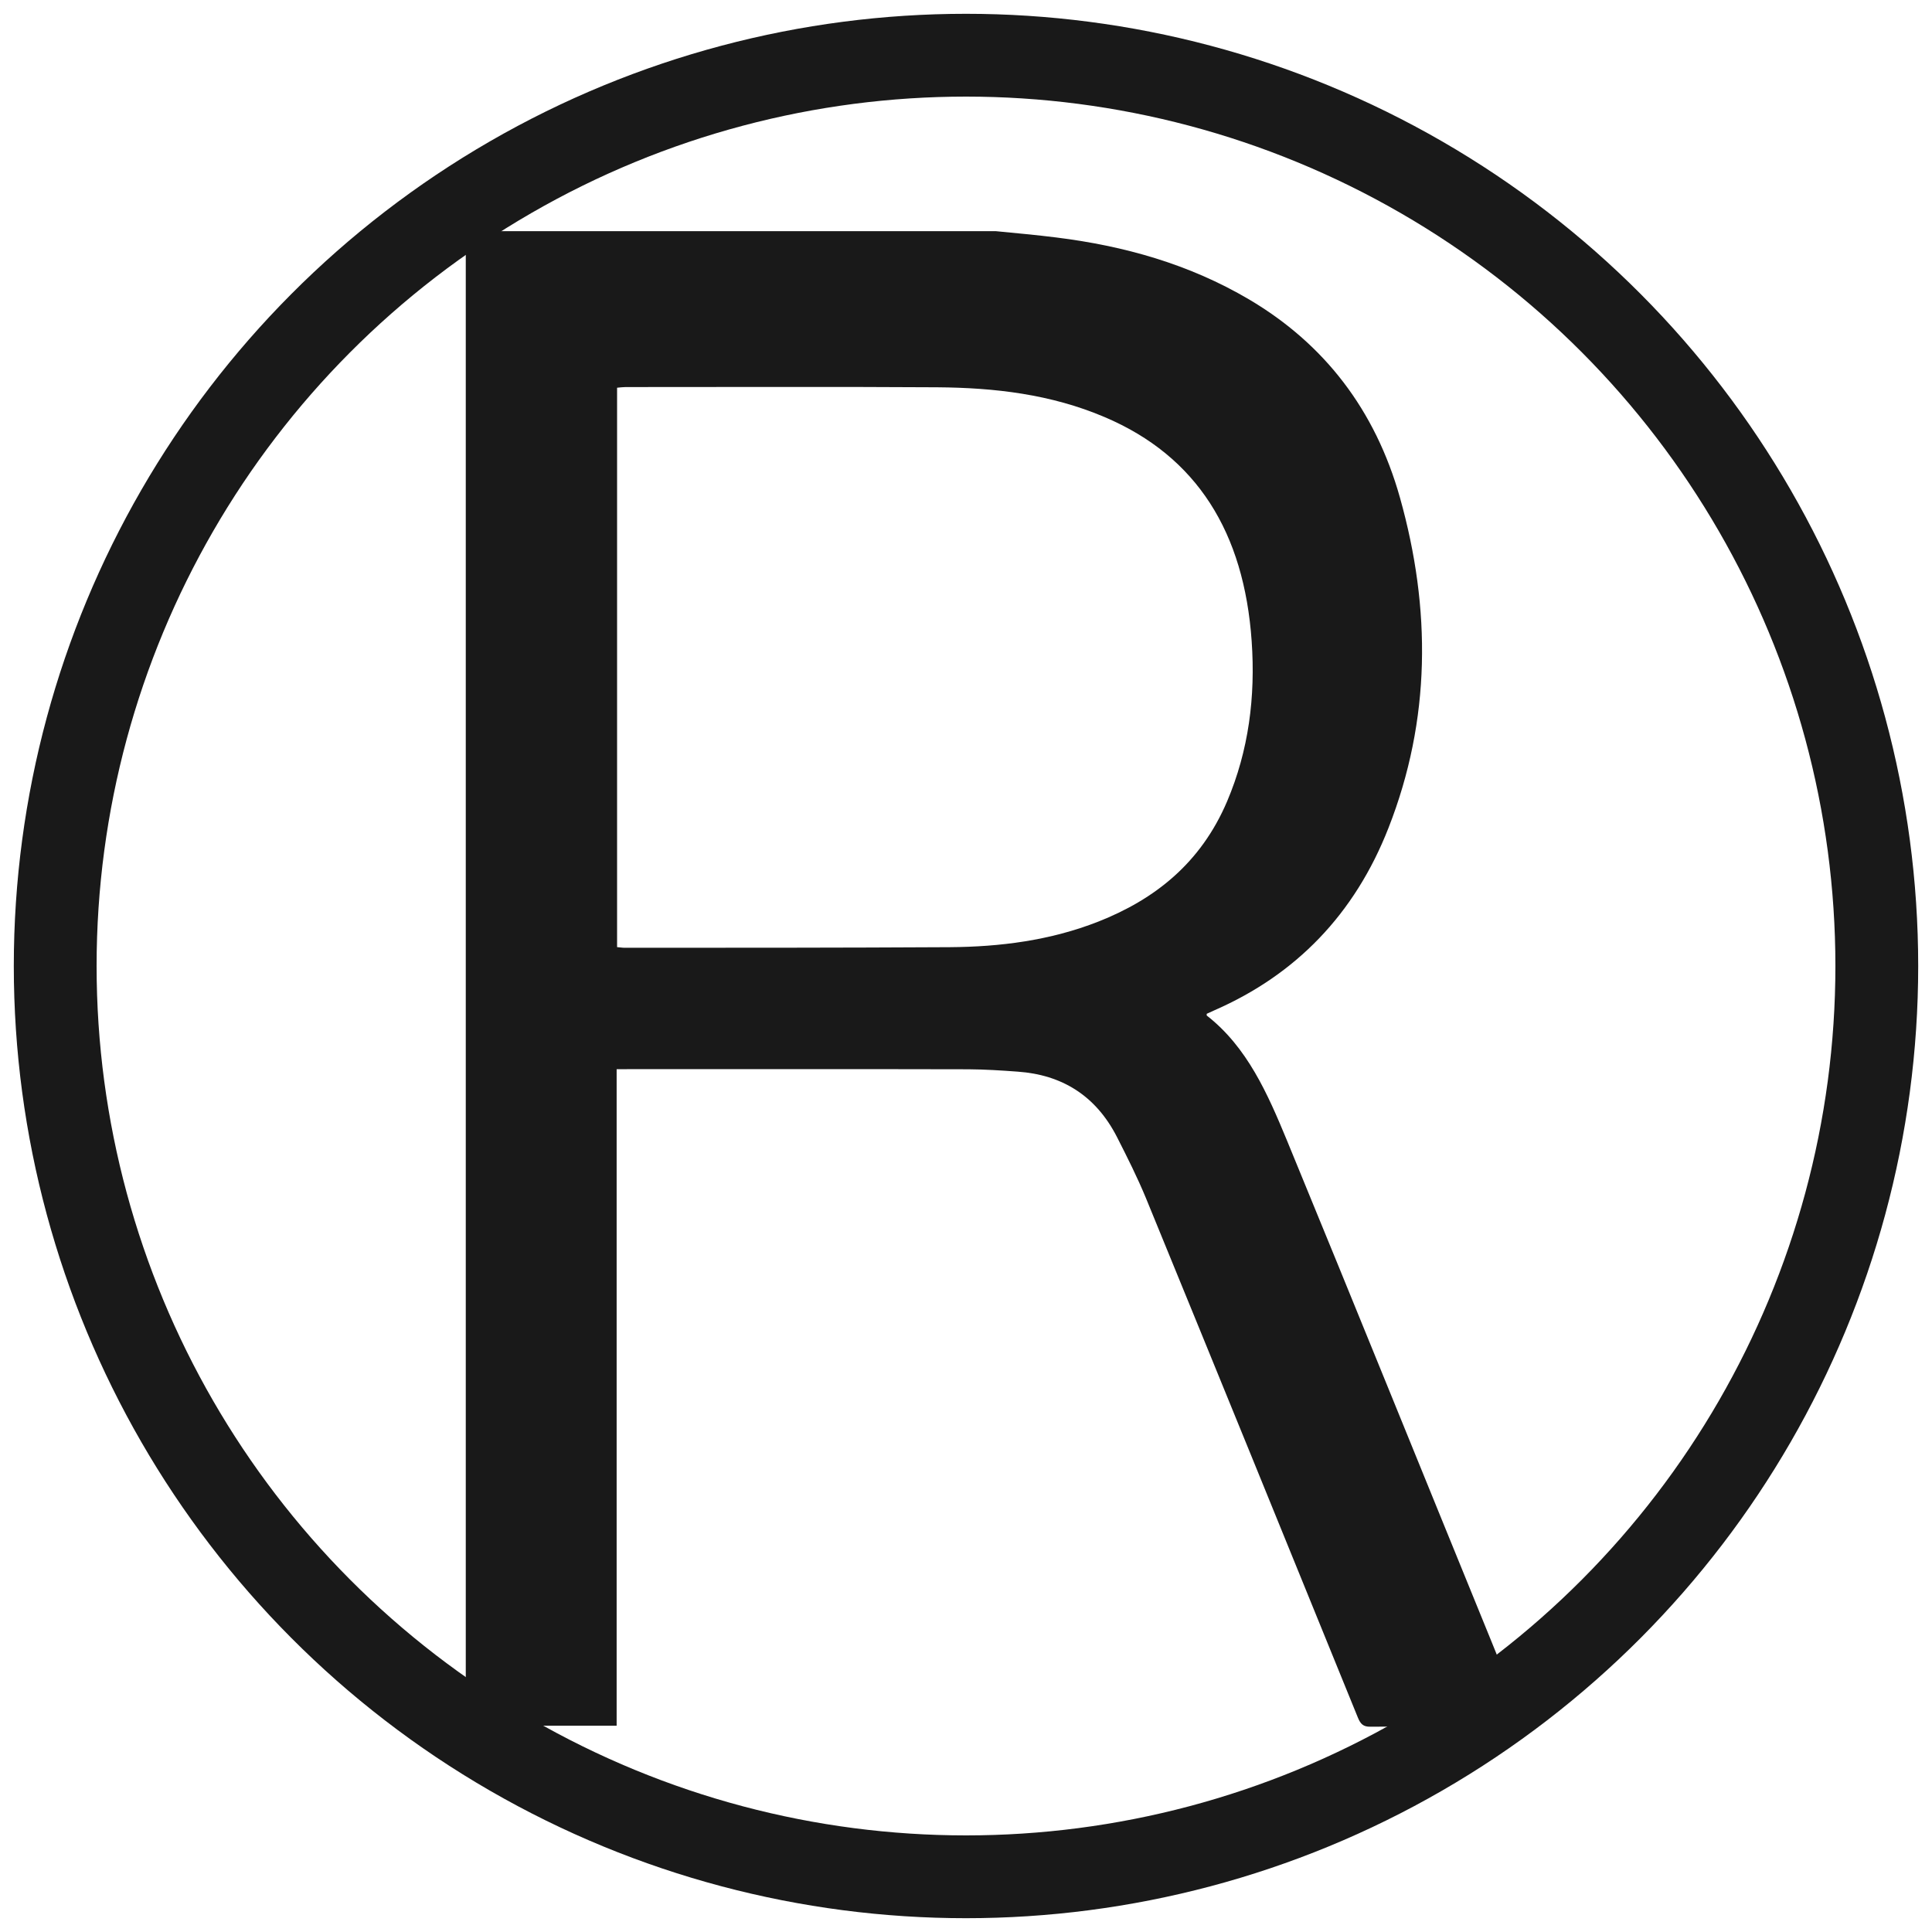
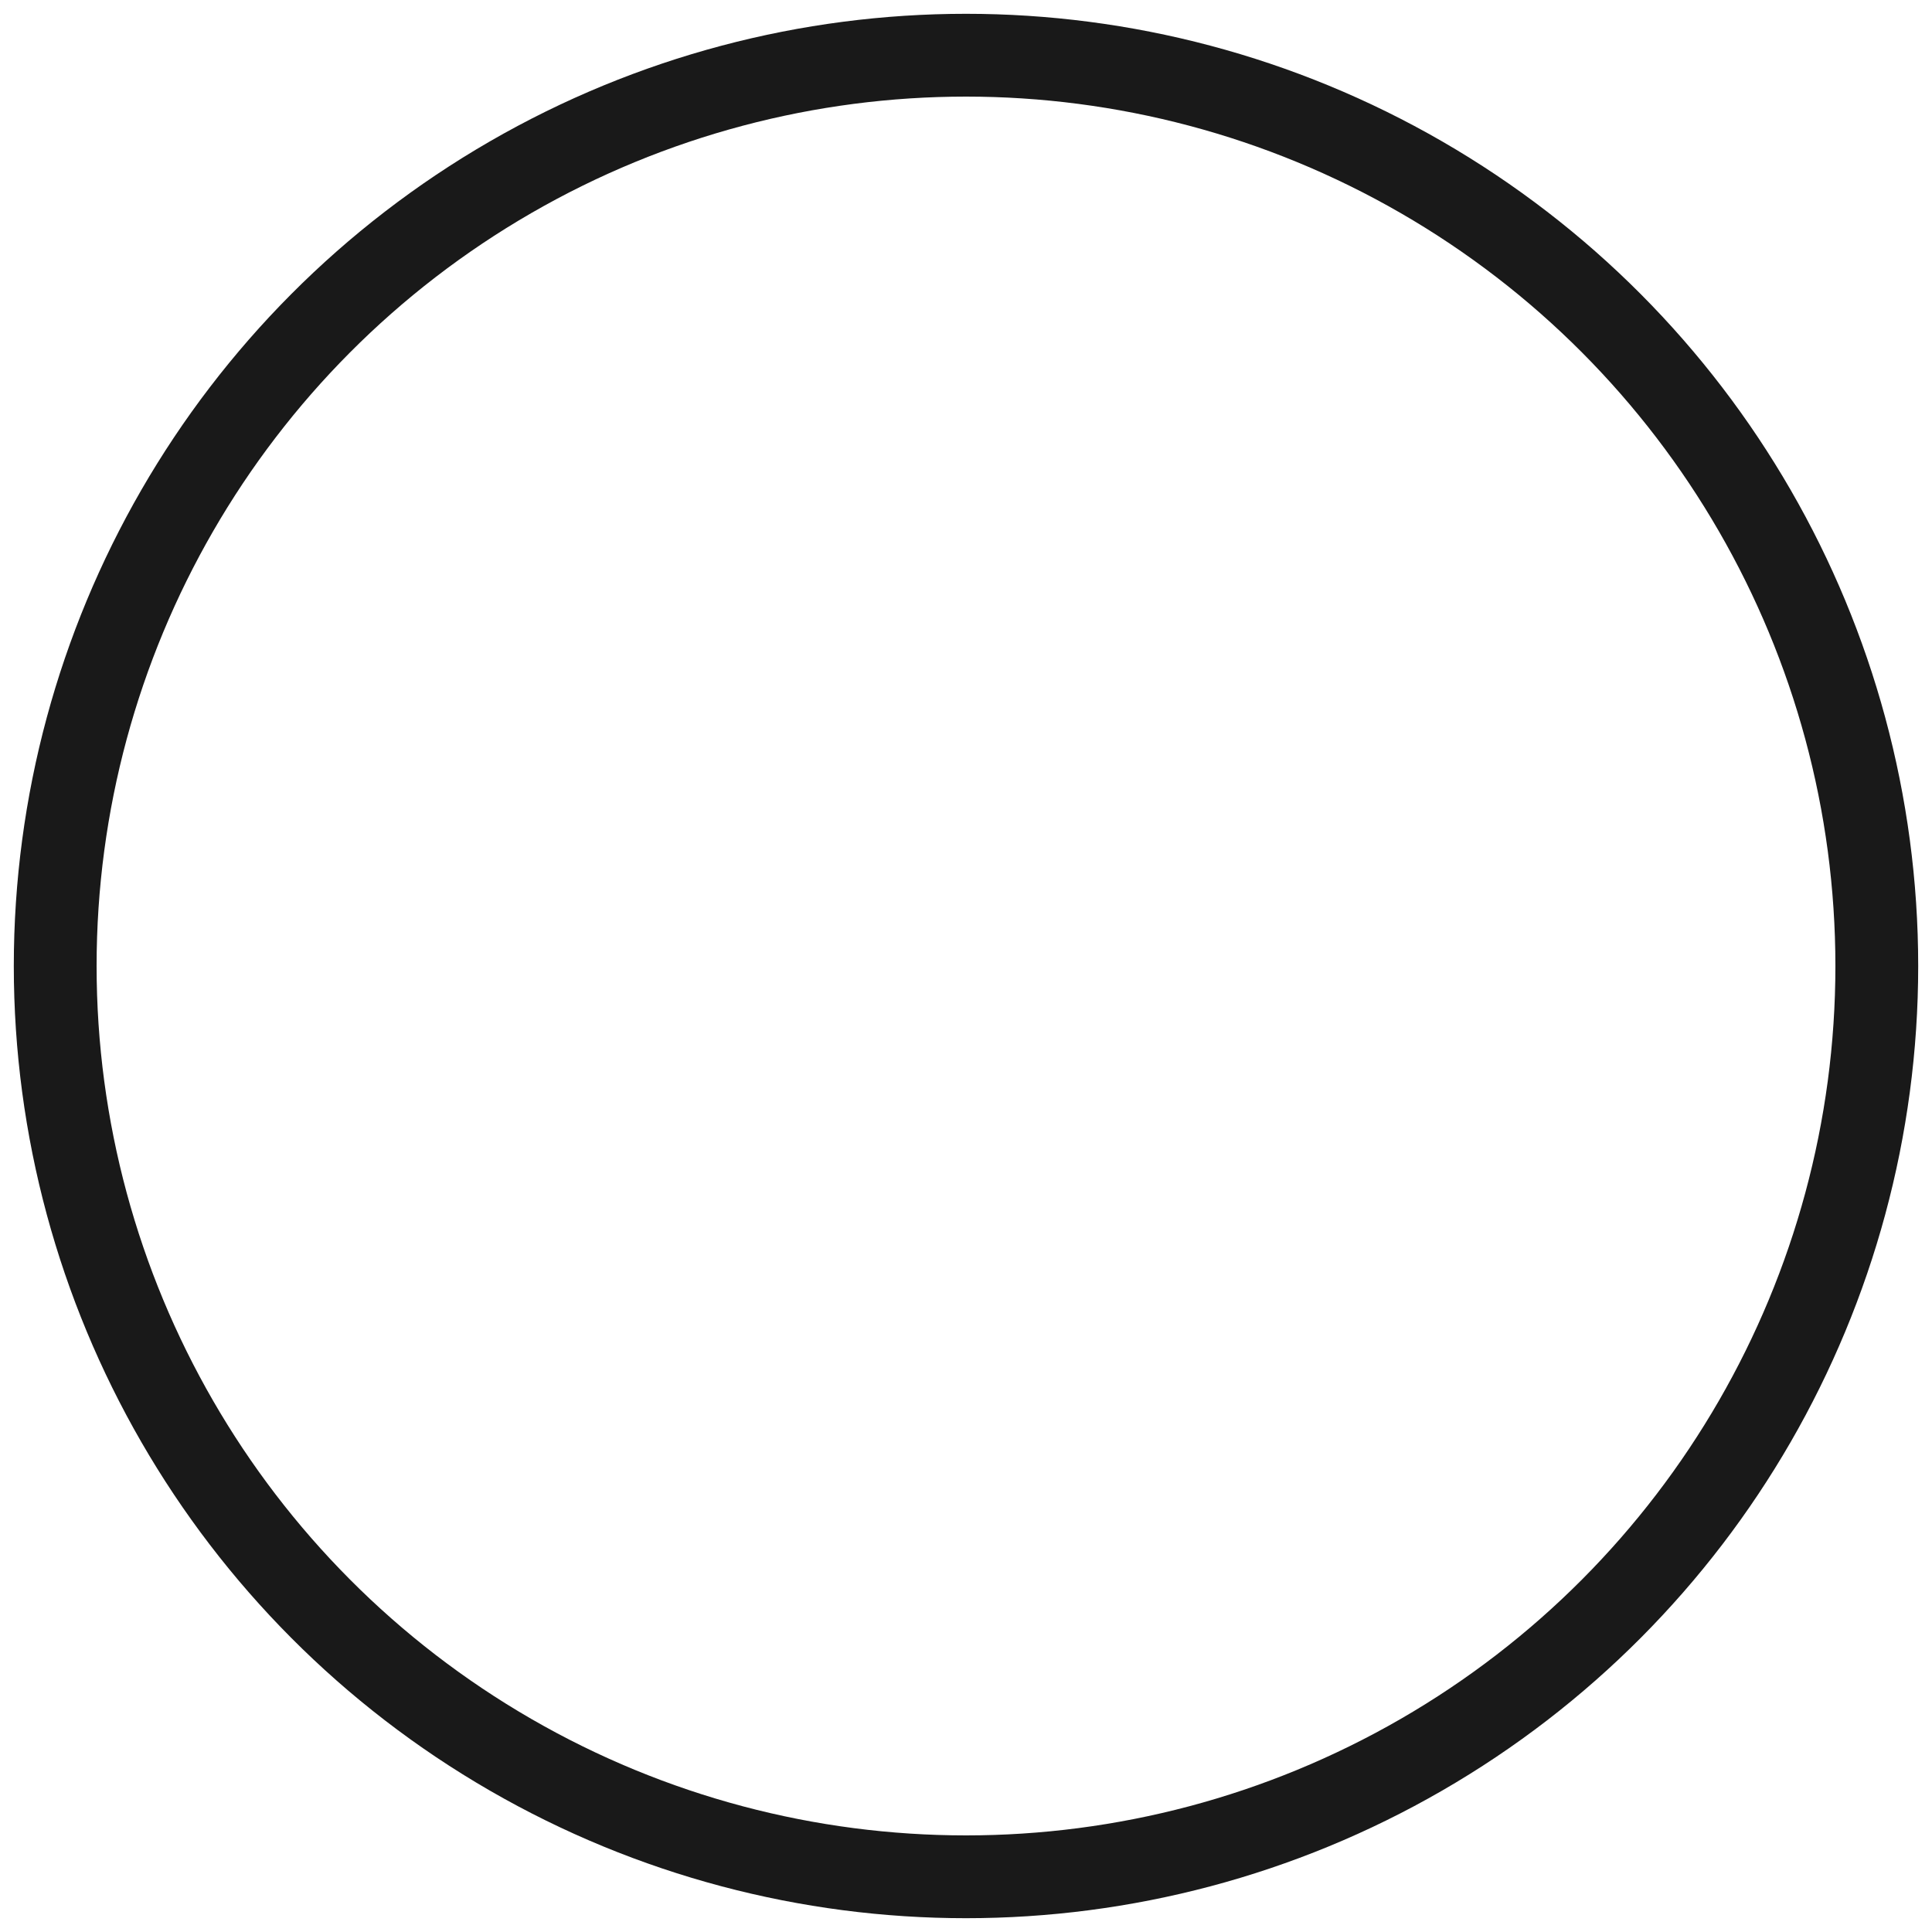
<svg xmlns="http://www.w3.org/2000/svg" width="35px" height="35px" viewBox="0 0 35 35" version="1.1">
  <title>Group 13</title>
  <desc>Created with Sketch.</desc>
  <g id="Page-1" stroke="none" stroke-width="1" fill="none" fill-rule="evenodd">
    <g id="avis_authentiques_mobile" transform="translate(-278, -3838)">
      <g id="WHY" transform="translate(2, 2768)">
        <g id="exemple" transform="translate(0, 687)">
          <g id="Group-8" transform="translate(0, 53)">
            <g id="Group-10">
              <g id="Group-13" transform="translate(277, 331)">
                <circle id="Oval" stroke="#191919" stroke-width="1.5" cx="16.5" cy="16.5" r="16.5" />
                <g id="01_Icons-/-Redoute" fill="#191919">
-                   <path d="M10.179,16.158 C10.23,16.162 10.275,16.17 10.319,16.17 C12.279,16.17 14.241,16.17 16.204,16.159 C17.119,16.153 18.025,16.038 18.897,15.696 C19.915,15.294 20.751,14.642 21.23,13.518 C21.621,12.598 21.746,11.623 21.675,10.614 C21.538,8.649 20.687,7.268 19.014,6.557 C18.036,6.14 17.015,6.024 15.979,6.016 C14.097,6.004 12.214,6.013 10.332,6.012 C10.283,6.012 10.233,6.019 10.179,6.024 L10.179,16.158 Z M17.042,3.188 C17.406,3.224 17.771,3.256 18.135,3.302 C19.36,3.454 20.539,3.782 21.629,4.425 C22.991,5.23 23.914,6.424 24.362,8.017 C24.928,10.031 24.923,12.038 24.154,13.998 C23.54,15.567 22.472,16.657 21.008,17.299 C20.957,17.321 20.906,17.345 20.861,17.366 C20.861,17.388 20.859,17.395 20.861,17.397 C21.595,17.969 21.965,18.815 22.316,19.664 C23.557,22.678 24.779,25.7 26.011,28.717 C26.21,29.208 26.408,29.699 26.608,30.19 C26.615,30.21 26.619,30.234 26.629,30.267 C26.569,30.272 26.52,30.277 26.471,30.277 C25.588,30.278 24.706,30.275 23.823,30.281 C23.697,30.283 23.646,30.231 23.599,30.115 C22.323,26.977 21.045,23.84 19.76,20.705 C19.605,20.33 19.422,19.966 19.239,19.606 C18.851,18.842 18.231,18.47 17.438,18.414 C17.142,18.392 16.842,18.373 16.546,18.371 C14.482,18.366 12.422,18.369 10.358,18.369 L10.171,18.369 L10.171,30.263 L7.447,30.263 C7.443,30.199 7.438,30.133 7.438,30.068 L7.438,3.37 C7.438,3.309 7.446,3.247 7.45,3.188 L17.042,3.188 Z" id="R" />
-                 </g>
+                   </g>
              </g>
            </g>
          </g>
        </g>
      </g>
    </g>
  </g>
</svg>